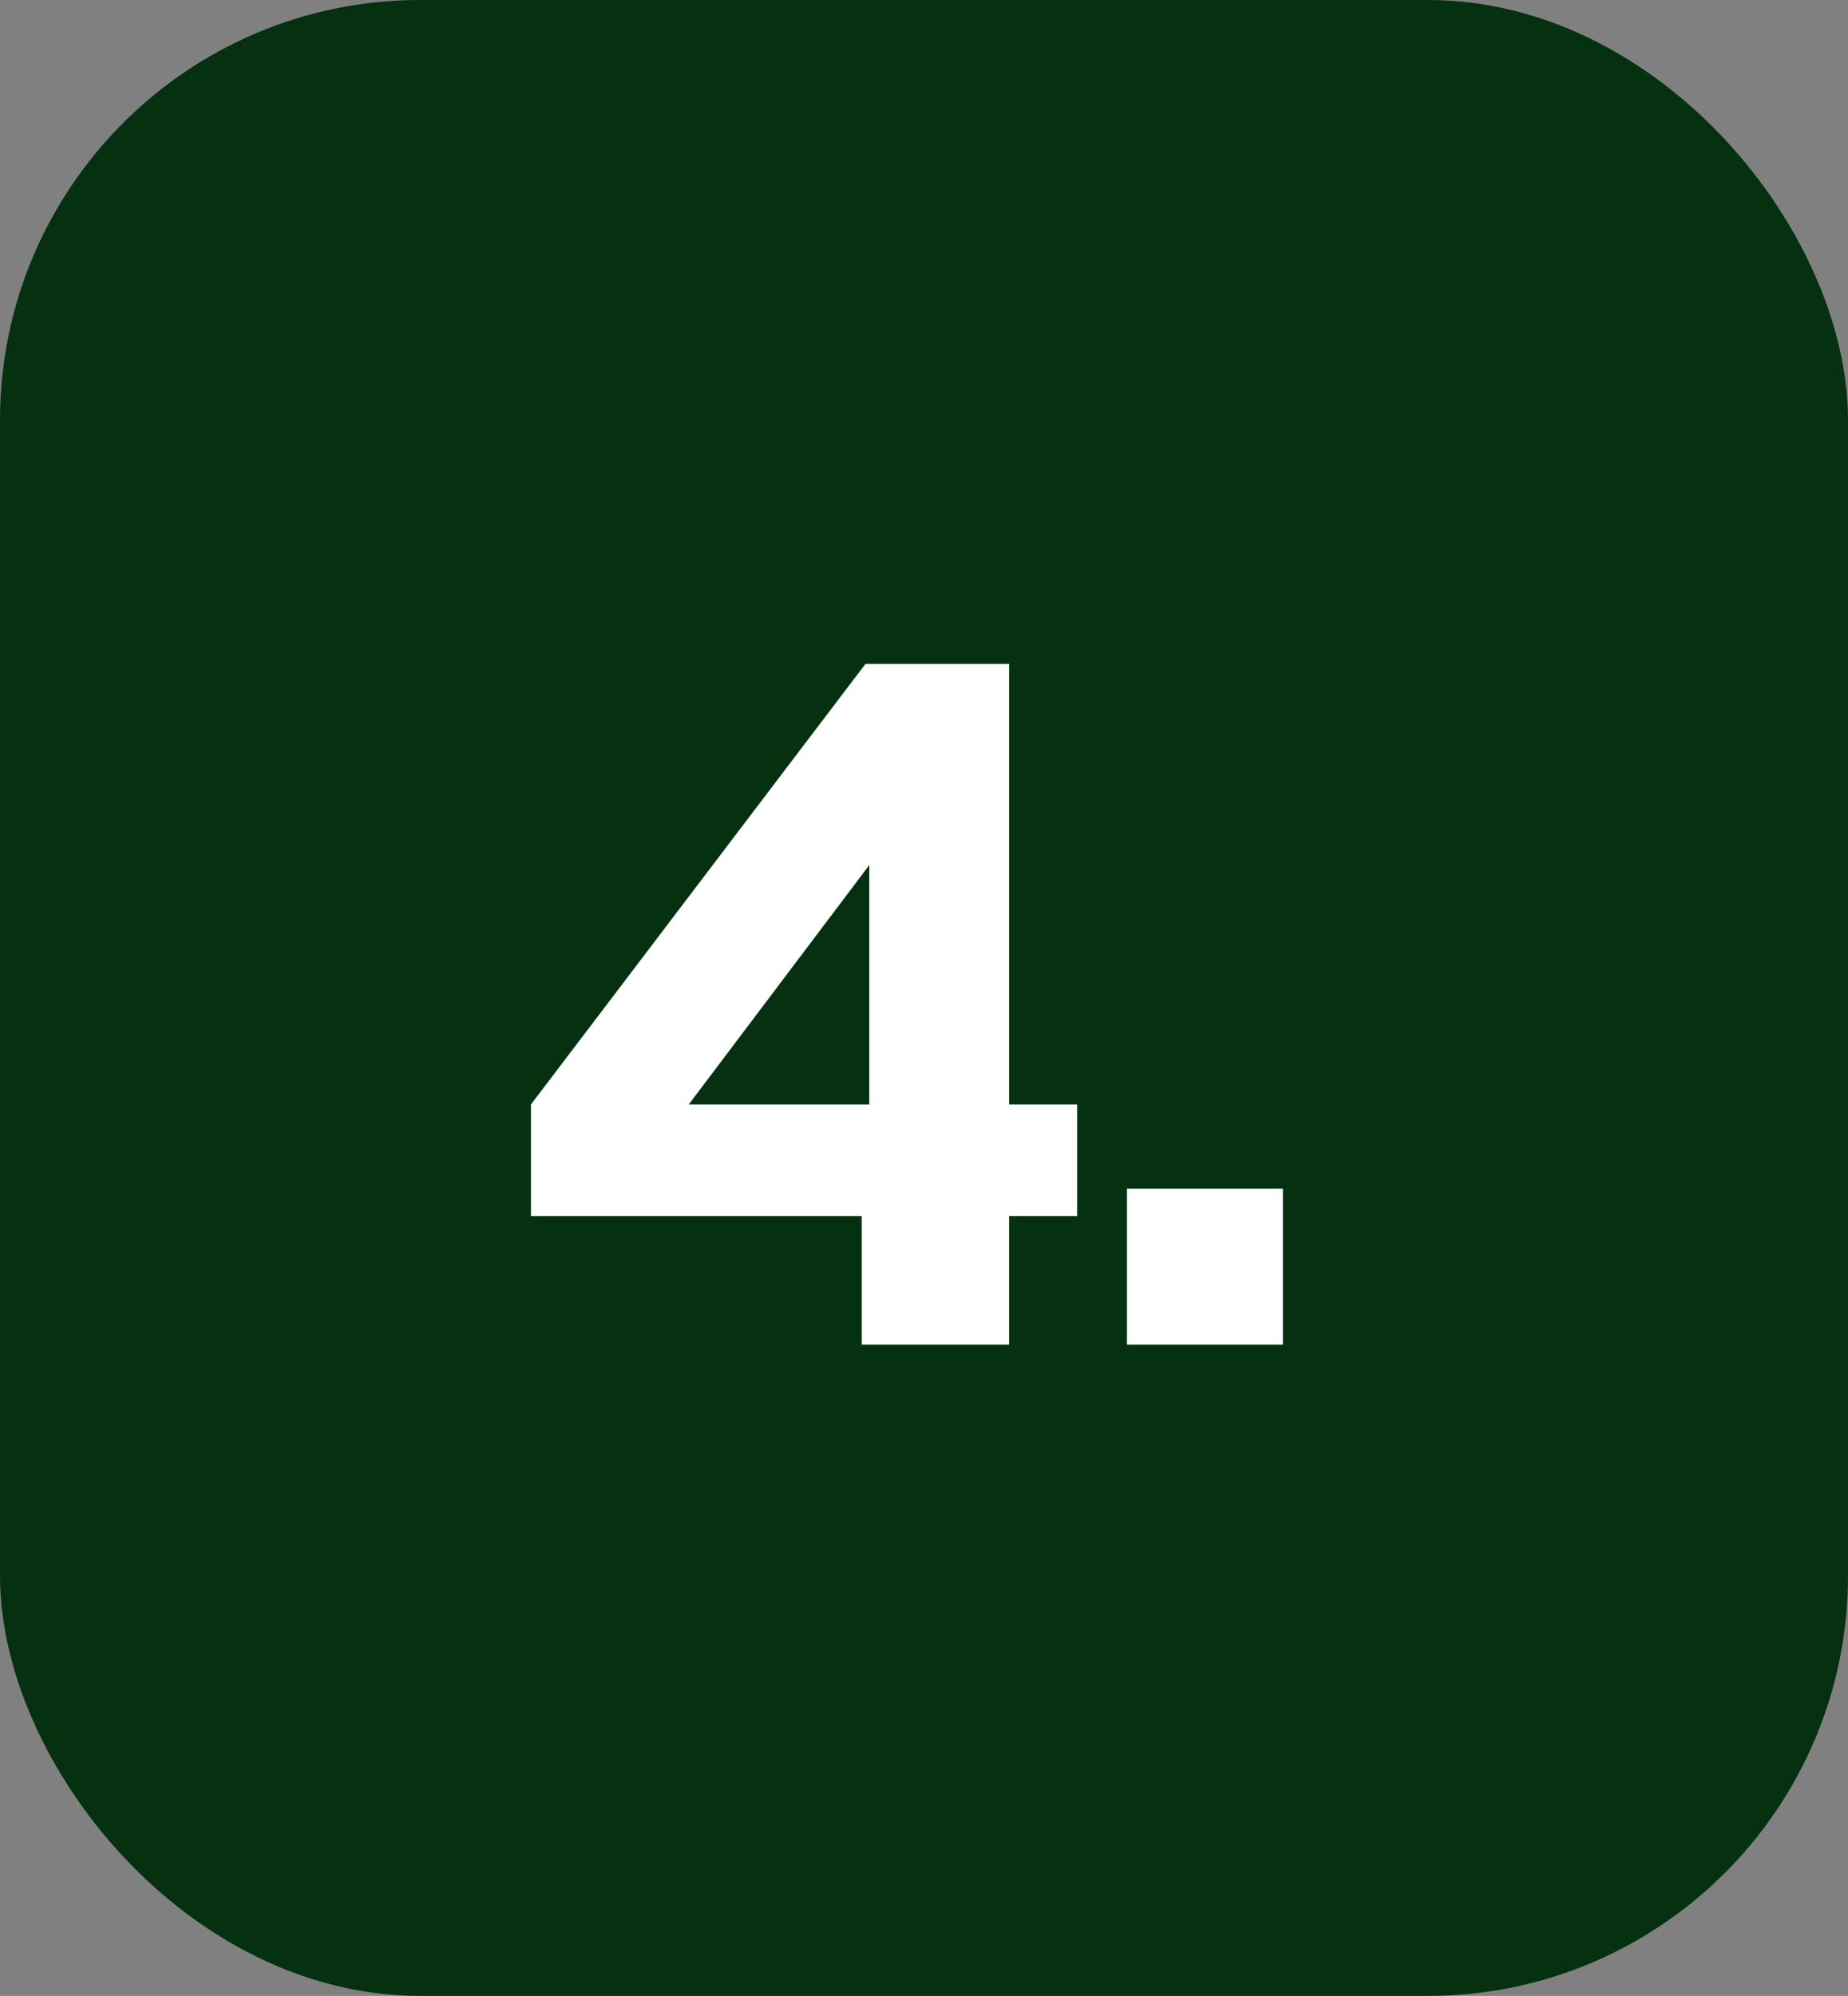
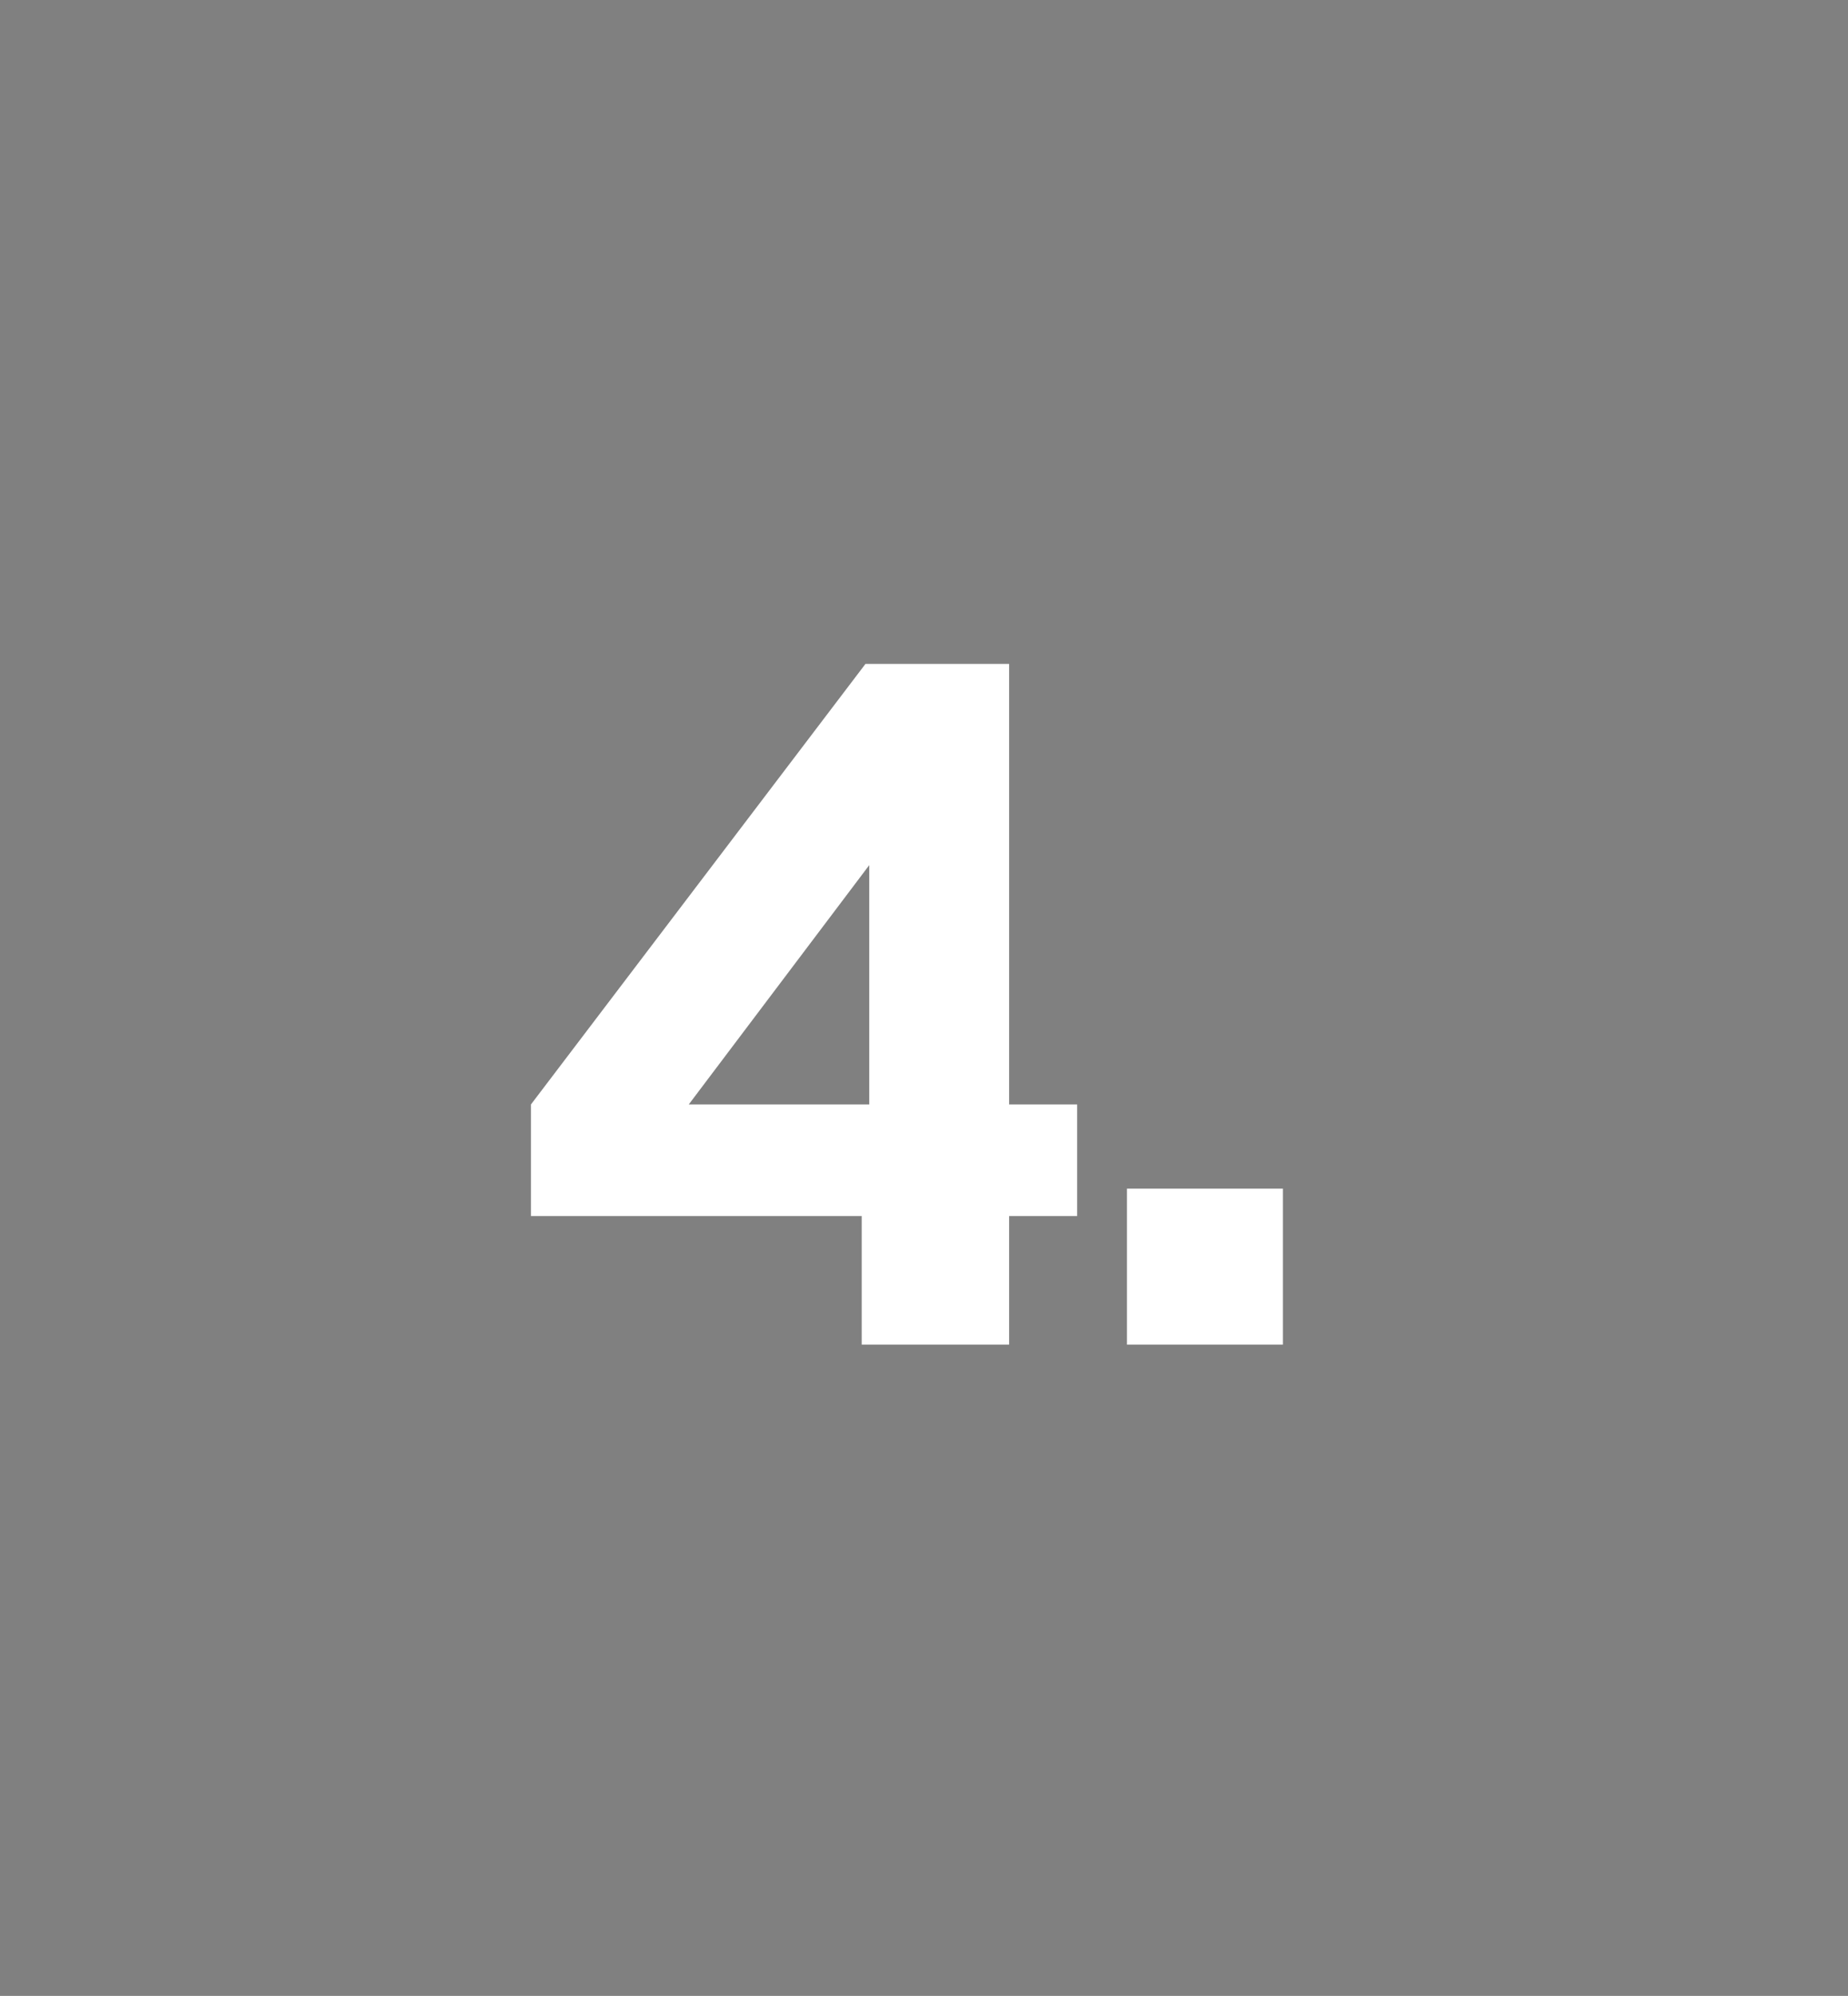
<svg xmlns="http://www.w3.org/2000/svg" width="88" height="95" viewBox="0 0 88 95" fill="none">
  <rect x="0" y="0" width="88" height="95" fill="#808080" stroke="none" />
-   <rect width="88" height="95" rx="20" fill="#053110" />
  <path d="M41.033 64V55.45L41.393 54.55V36.055L44.138 37.54L30.998 54.955L27.803 52.57H51.293V57.88H25.283V52.57L41.213 31.6H48.053V64H41.033ZM53.665 64V56.575H61.09V64H53.665Z" fill="white" />
</svg>